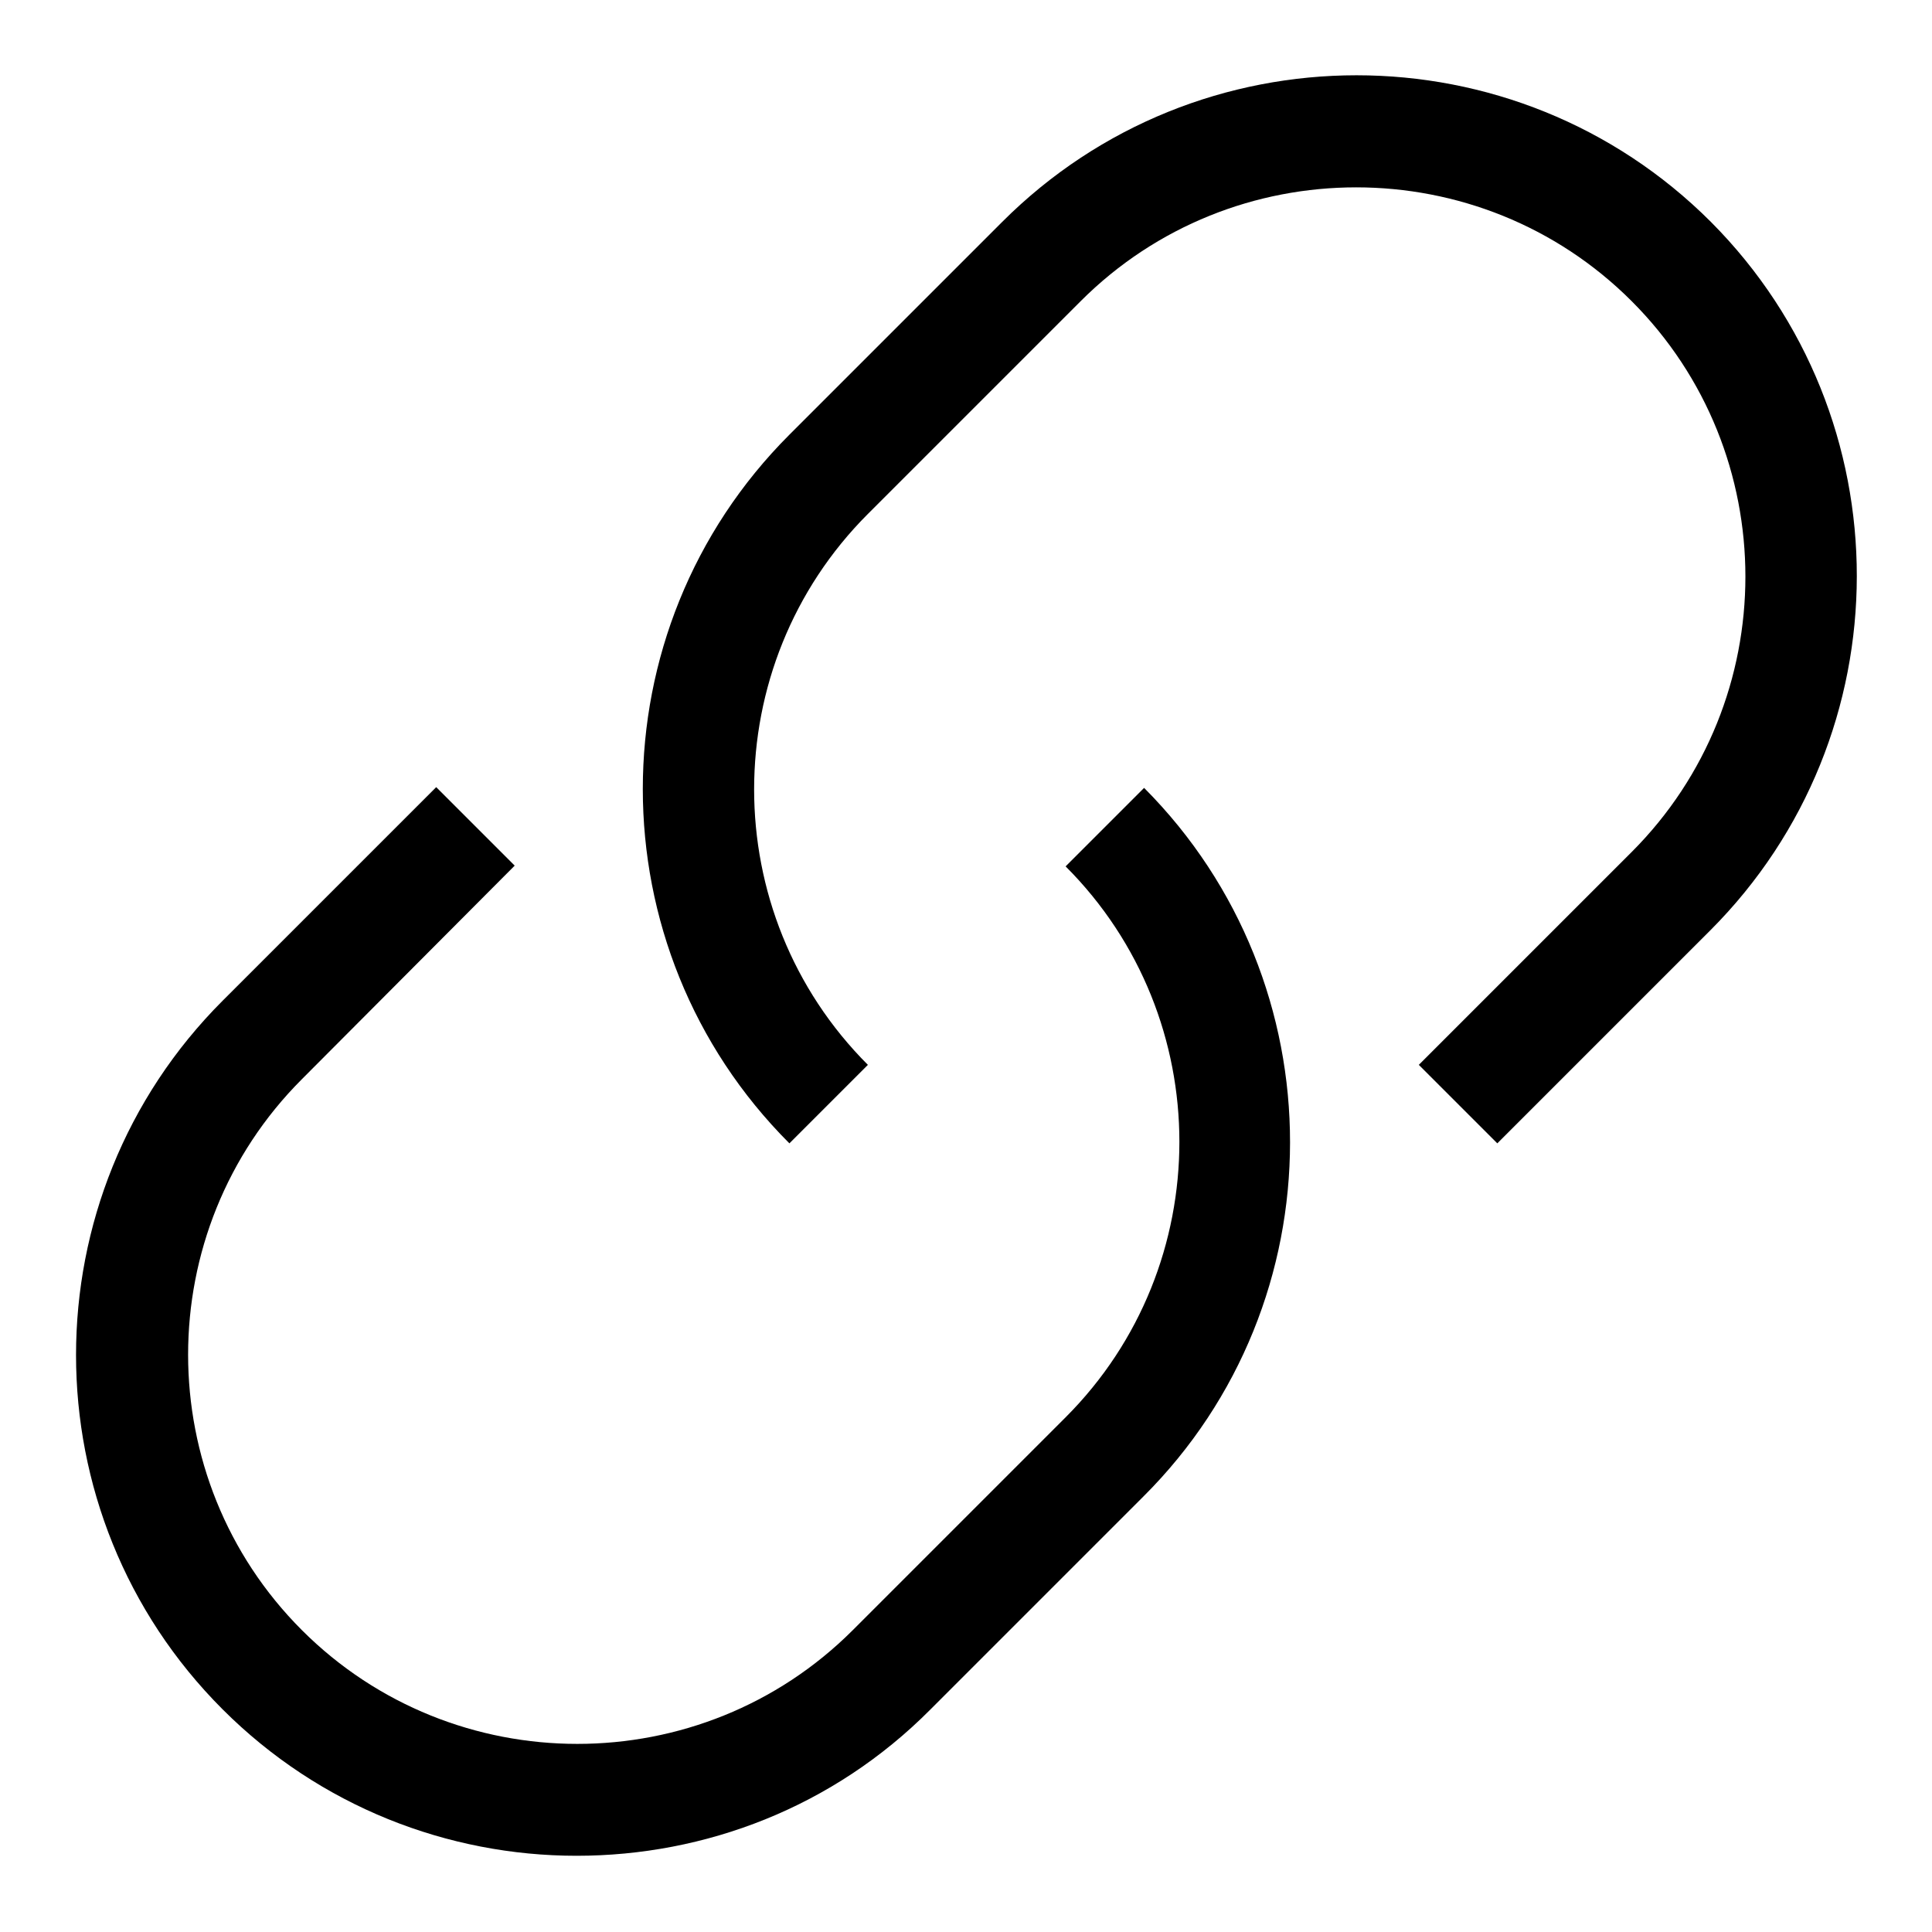
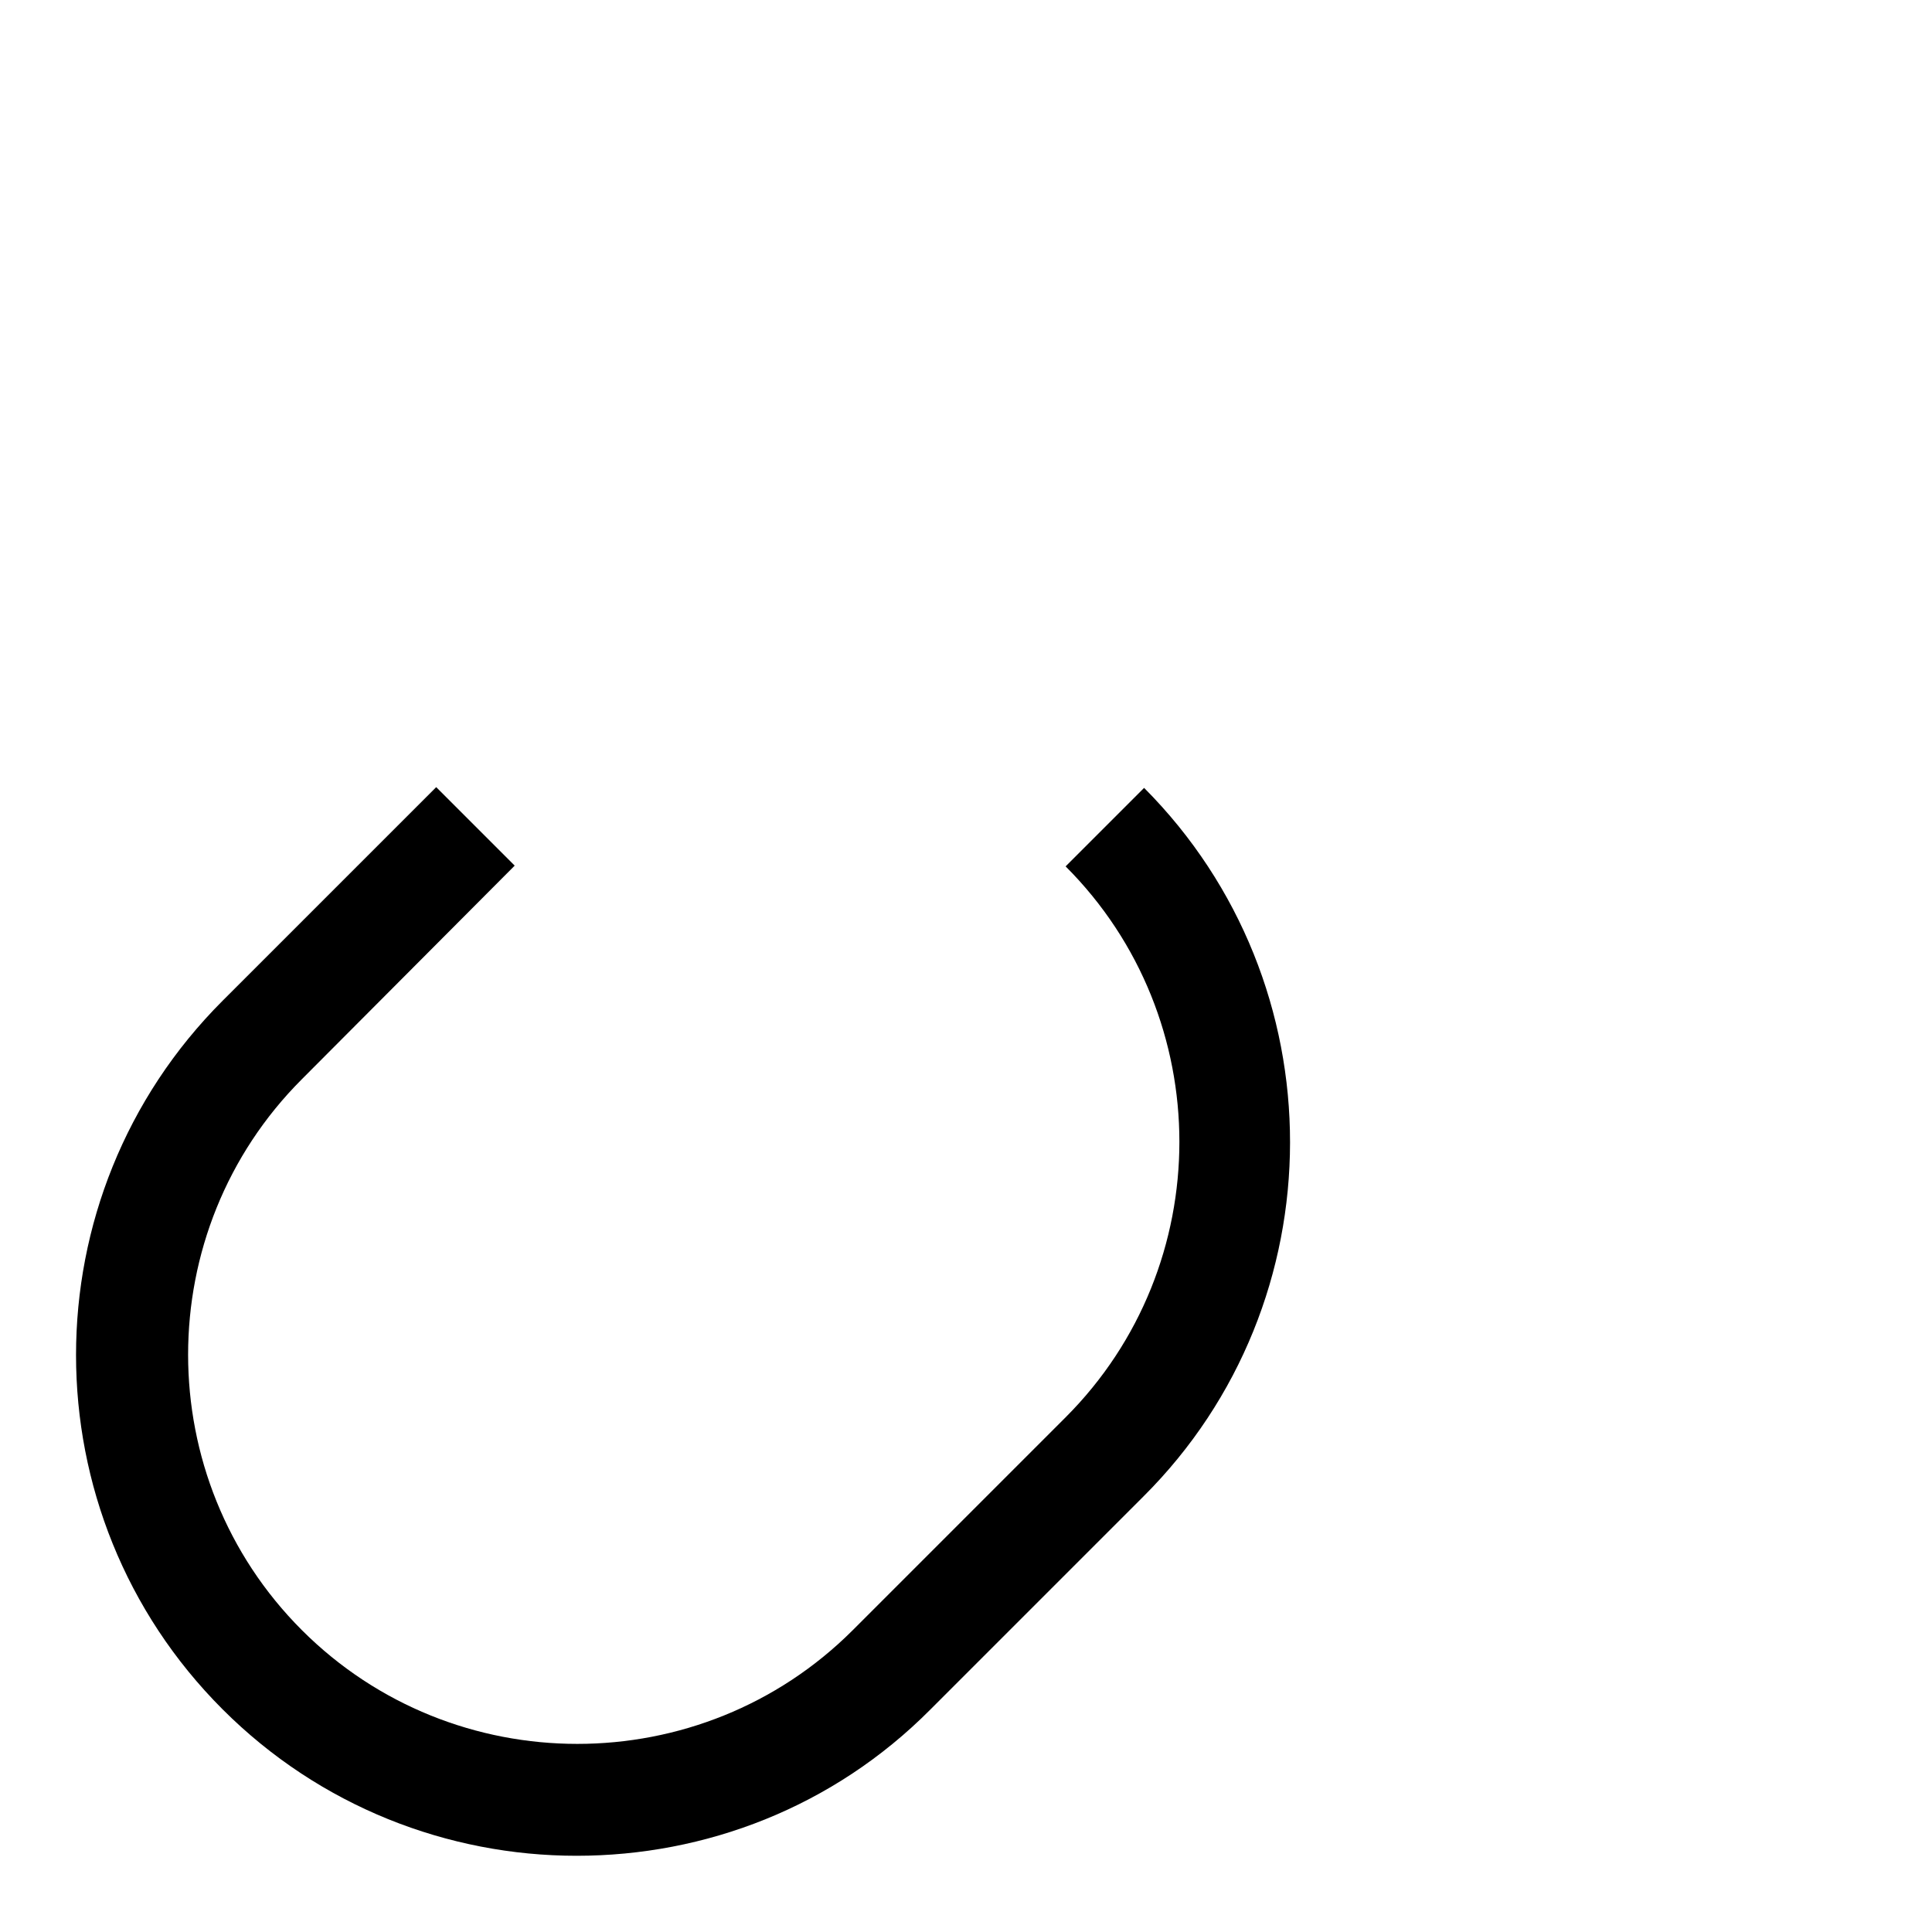
<svg xmlns="http://www.w3.org/2000/svg" version="1.1" x="0px" y="0px" viewBox="0 0 256 256" enable-background="new 0 0 256 256" xml:space="preserve">
  <g>
    <g>
      <path fill="#000000" d="M151.5,198.3l-28.2,28.2c-12.9,13-29.9,19.4-46.9,19.4s-34-6.5-46.9-19.4c-25.9-25.9-25.9-68,0-93.9l28.3-28.3l10.4,10.4l-28.2,28.3c-20.1,20.1-20.1,52.9,0,73c20.1,20.1,52.9,20.1,73,0l28.2-28.2c20.1-20.1,20.1-52.9,0-73l10.4-10.4C177.4,130.3,177.4,172.5,151.5,198.3z" />
-       <path fill="#000000" d="M226.6,123.3l-28.2,28.2l-10.4-10.4l28.2-28.2c20.1-20.1,20.1-52.9,0-73c-20.1-20.1-52.9-20.1-73,0l-28.2,28.2c-20.1,20.1-20.1,52.9,0,73l-10.4,10.4c-25.9-25.9-25.9-68,0-93.9l28.2-28.2c25.9-25.9,68-25.9,93.9,0C252.5,55.3,252.5,97.4,226.6,123.3z" />
    </g>
  </g>
</svg>